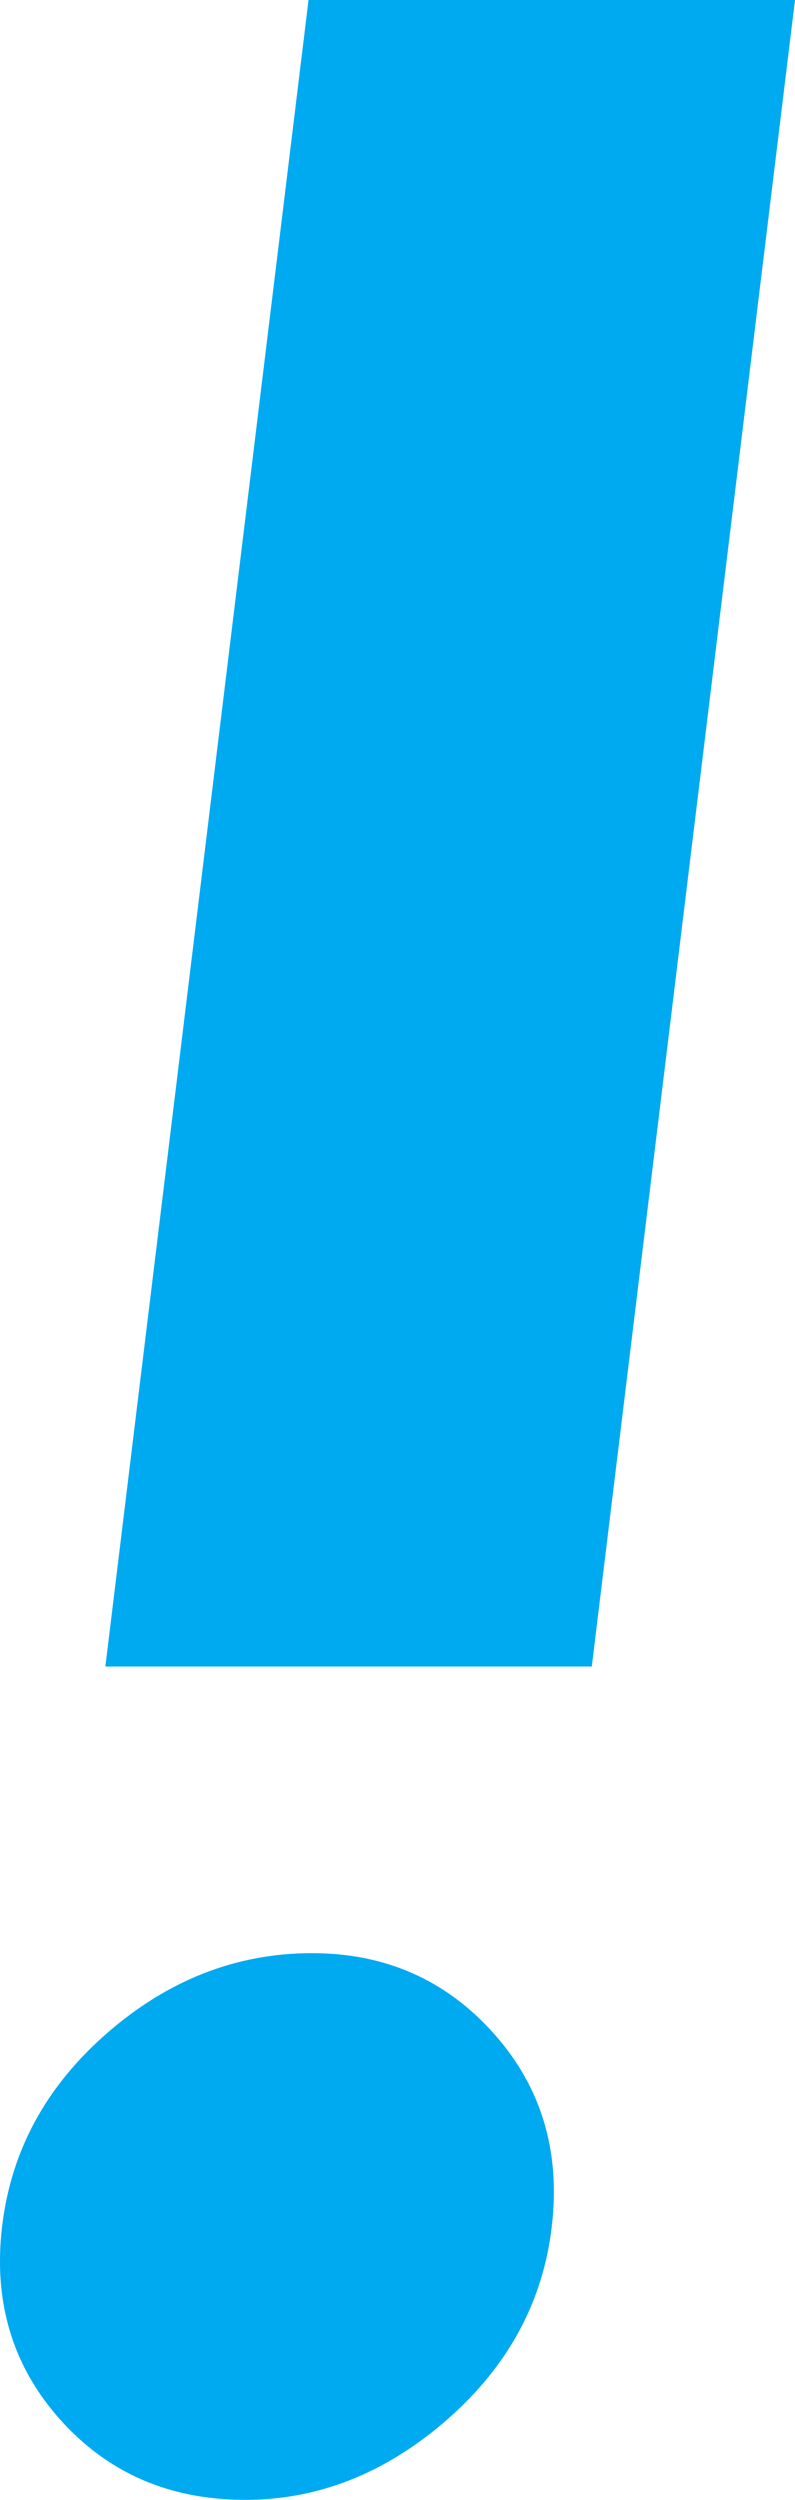
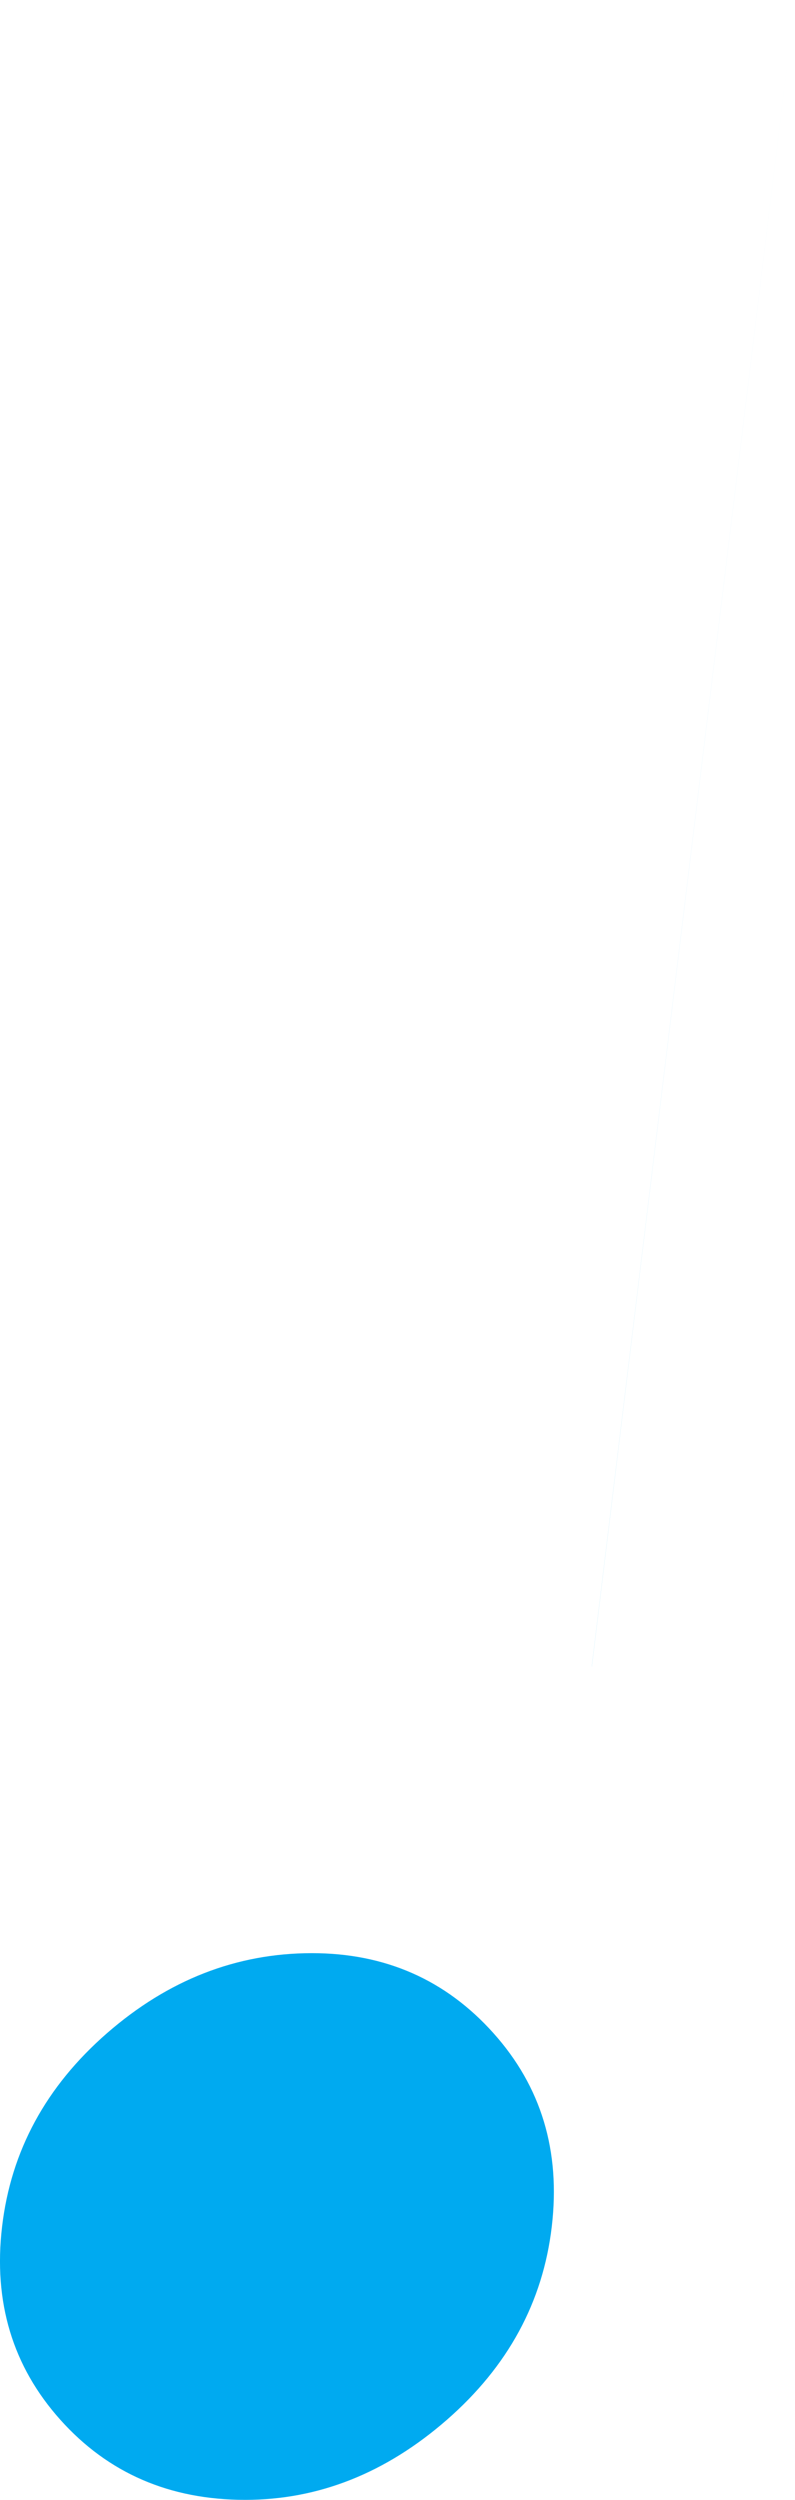
<svg xmlns="http://www.w3.org/2000/svg" width="270.44" height="850" viewBox="0 0 270.44 850">
  <defs>
    <style>.a{fill:#00aaf0;}</style>
  </defs>
-   <path class="a" d="M1006.437,1455.439l-69.128,566.652H771.841l69.114-566.652h165.483M842.1,2119.548q37.414,0,61.767,27.21,24.375,27.211,19.833,65.758-4.513,38.481-35.691,65.713-31.178,27.188-68.569,27.21-38.526,0-62.9-27.21t-19.833-65.713q4.536-38.592,35.691-65.758Q803.6,2119.571,842.1,2119.548Z" transform="translate(-735.997 -1455.439)" />
+   <path class="a" d="M1006.437,1455.439l-69.128,566.652H771.841h165.483M842.1,2119.548q37.414,0,61.767,27.21,24.375,27.211,19.833,65.758-4.513,38.481-35.691,65.713-31.178,27.188-68.569,27.21-38.526,0-62.9-27.21t-19.833-65.713q4.536-38.592,35.691-65.758Q803.6,2119.571,842.1,2119.548Z" transform="translate(-735.997 -1455.439)" />
</svg>